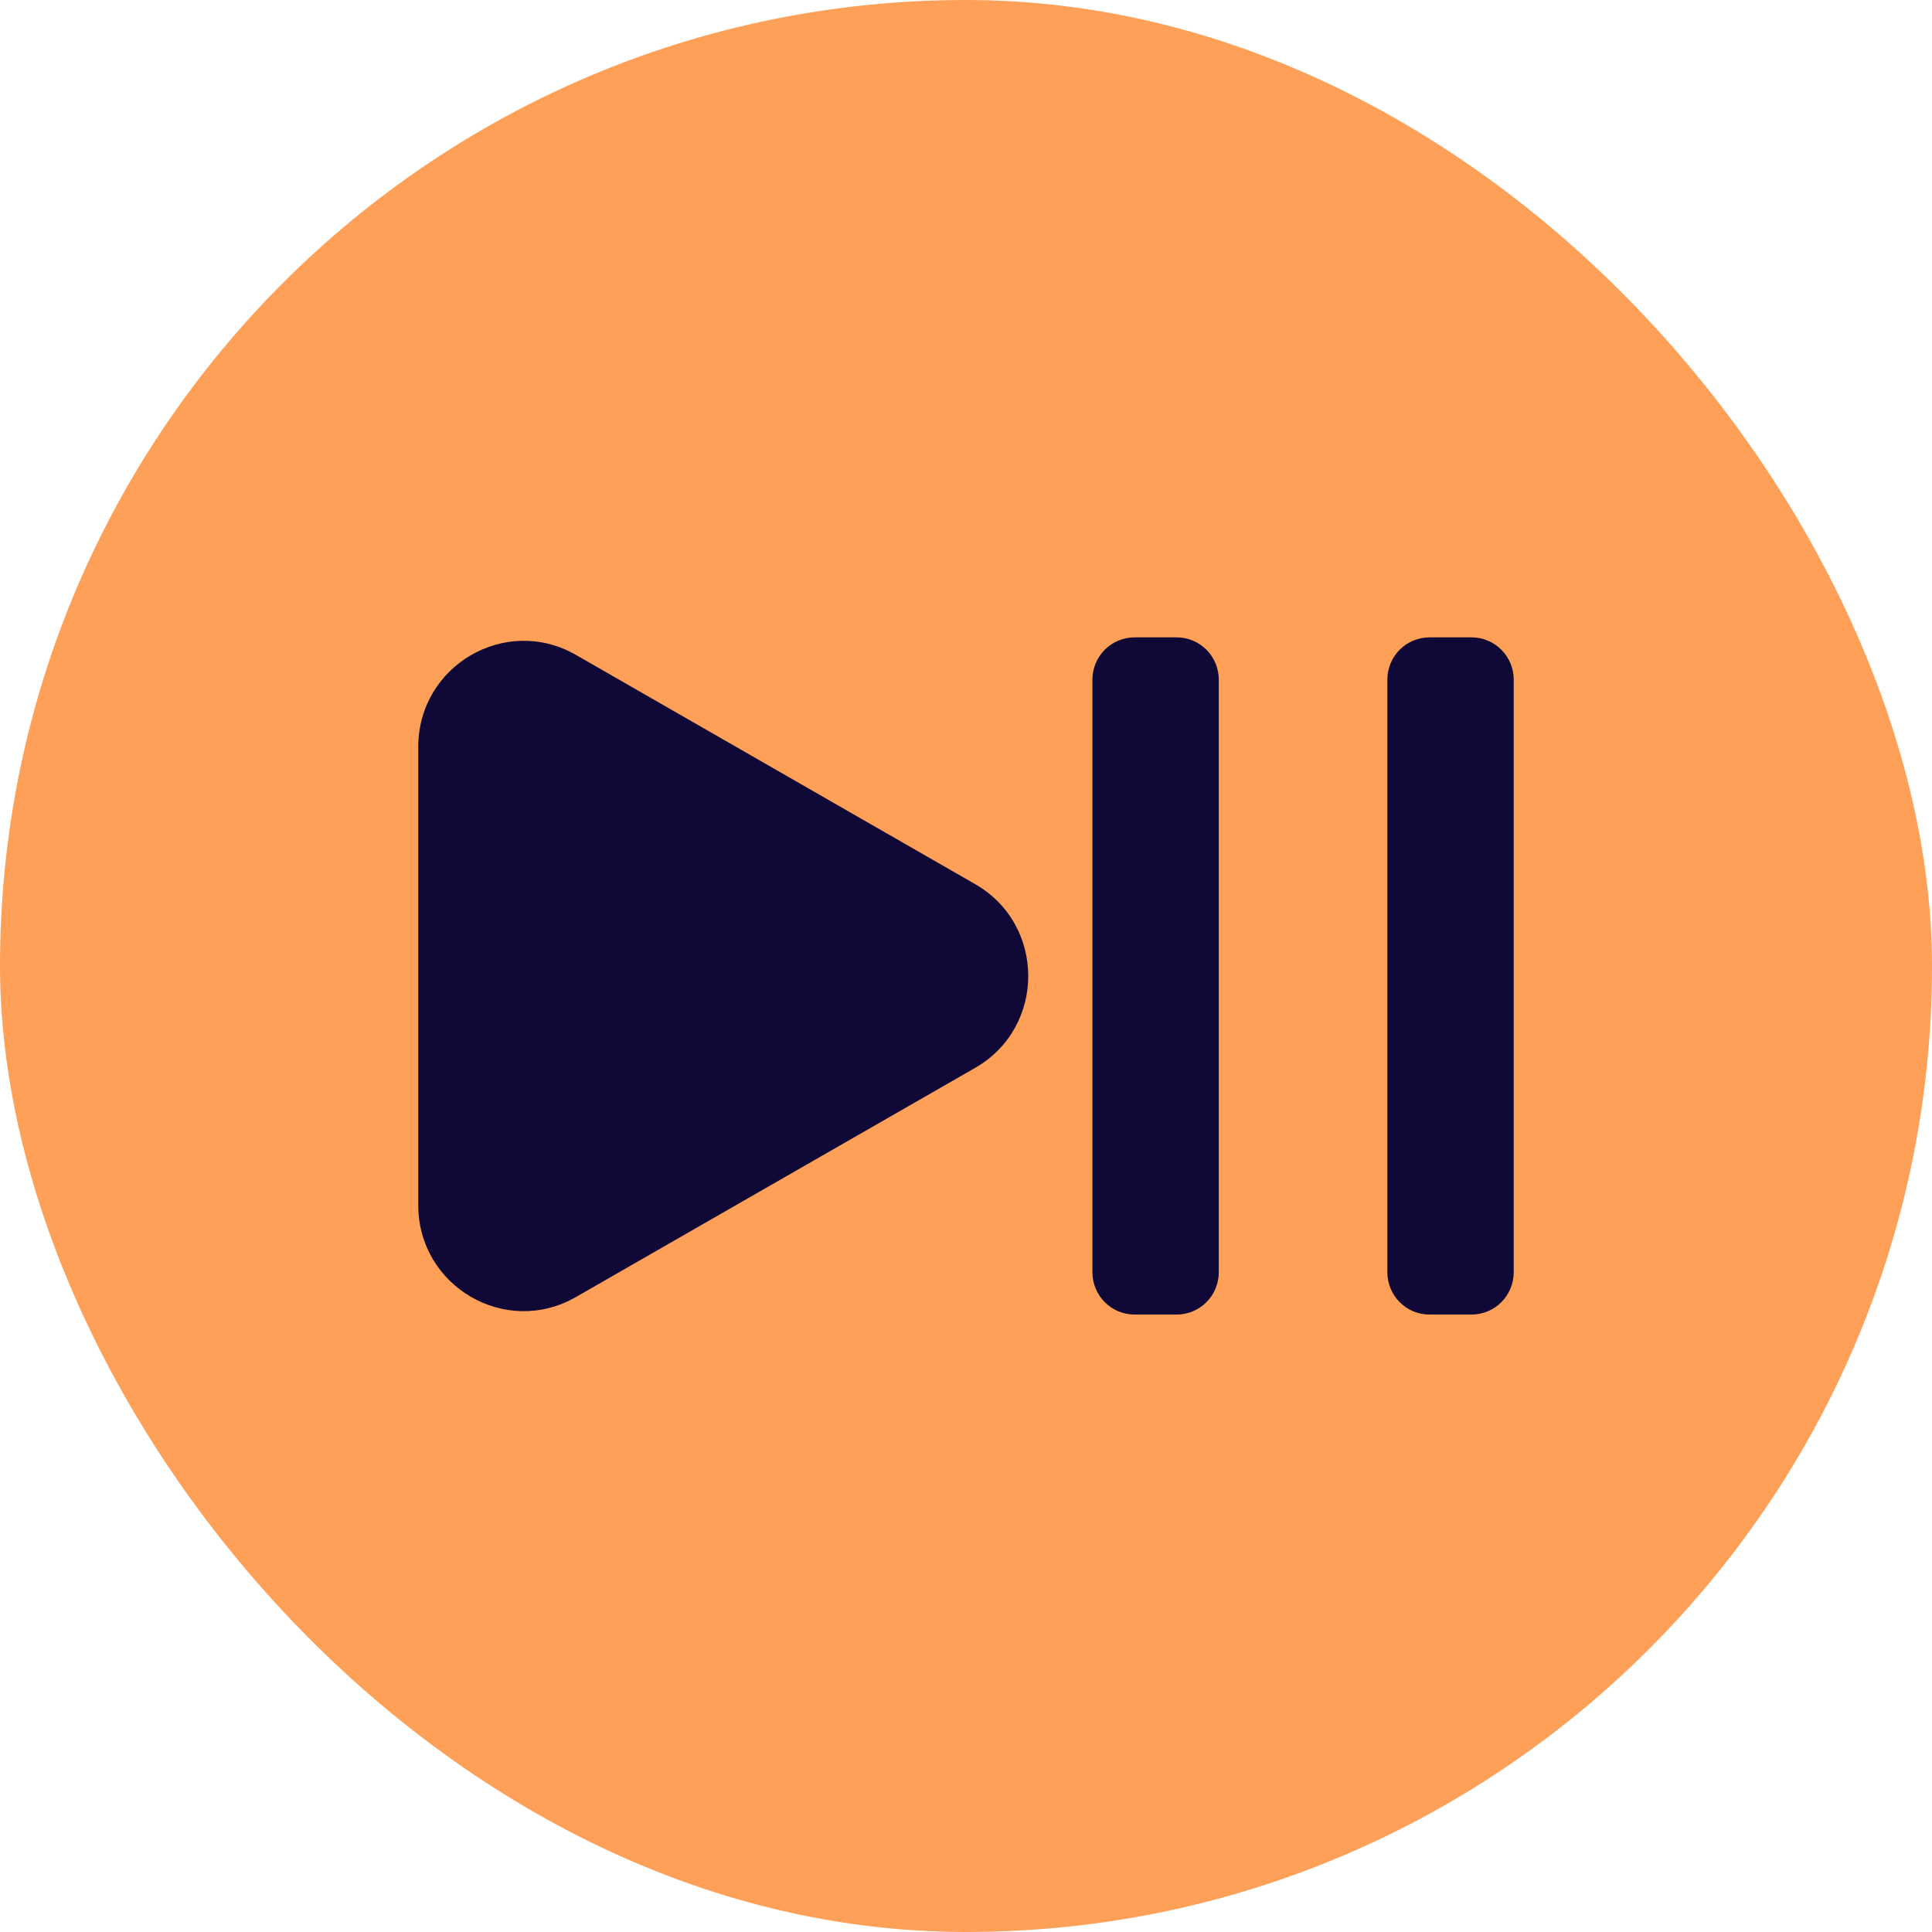
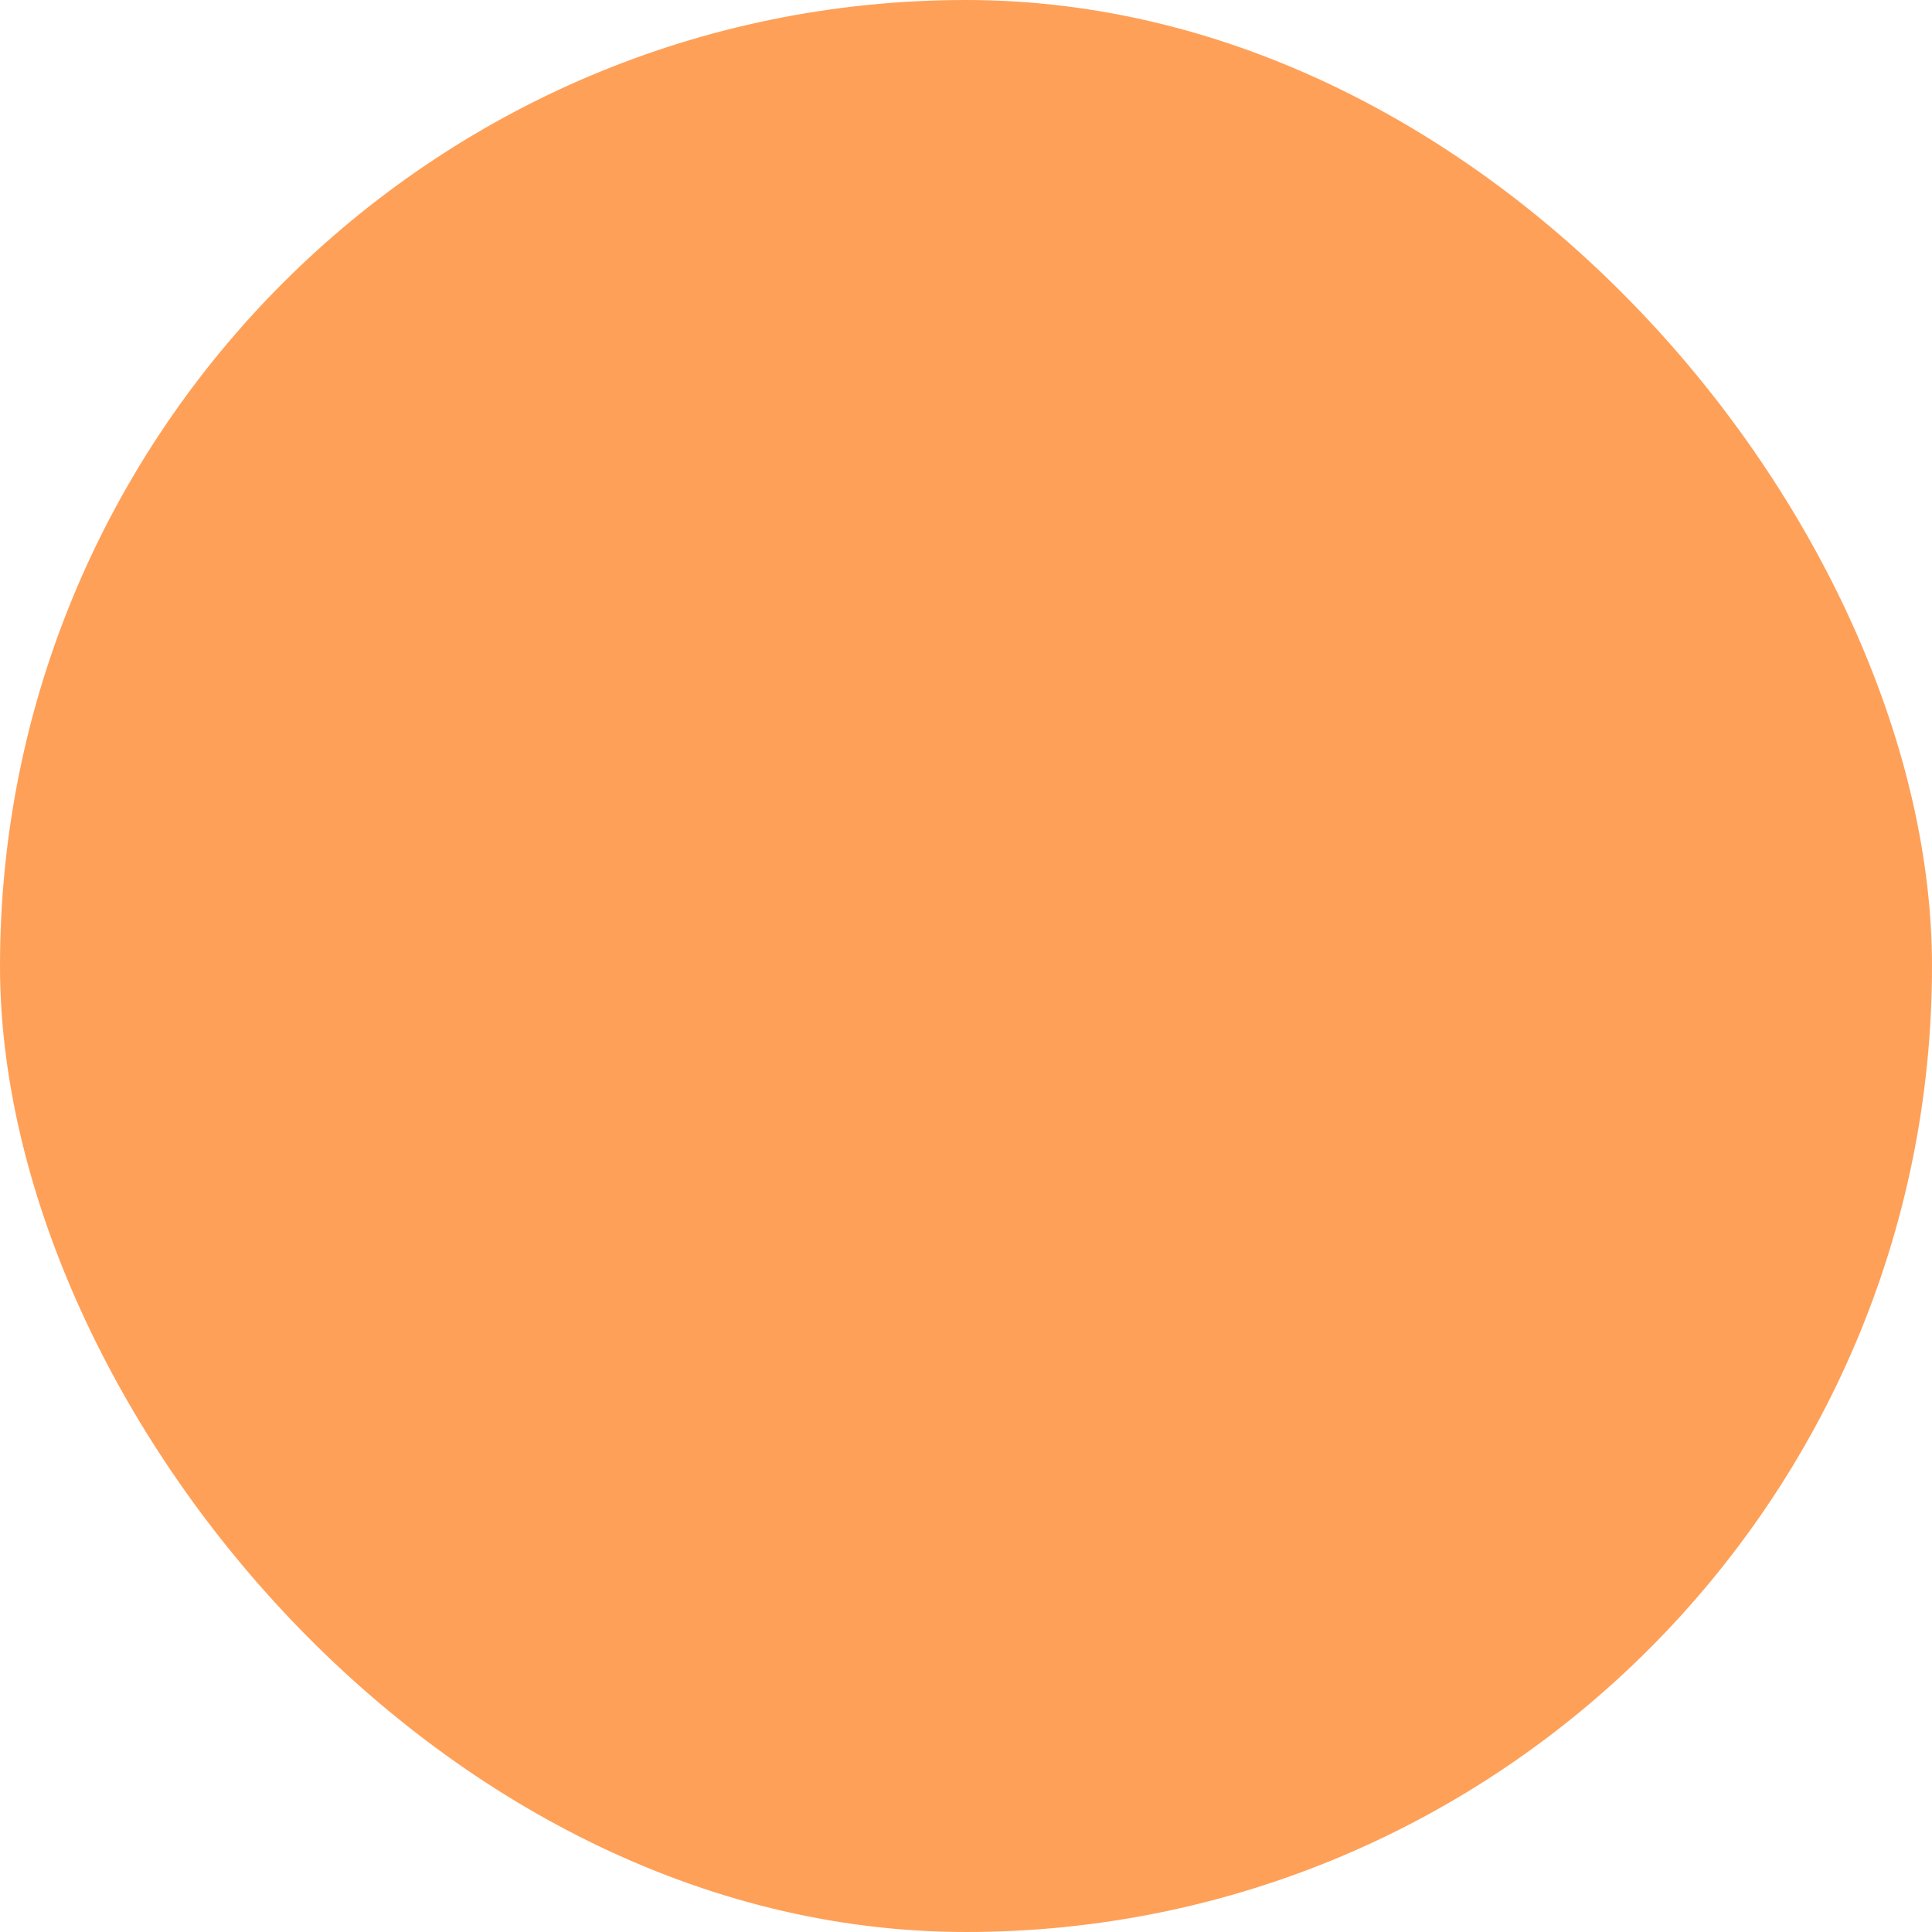
<svg xmlns="http://www.w3.org/2000/svg" width="97" height="97" viewBox="0 0 97 97" fill="none">
  <rect width="97" height="97" rx="48.5" fill="#FFA058" />
-   <path d="M56.962 32C56.401 32 55.862 32.224 55.466 32.622C55.069 33.021 54.846 33.561 54.846 34.125V63.875C54.846 64.439 55.069 64.979 55.466 65.378C55.862 65.776 56.401 66 56.962 66H59.077C59.638 66 60.176 65.776 60.573 65.378C60.969 64.979 61.192 64.439 61.192 63.875V34.125C61.192 33.561 60.969 33.021 60.573 32.622C60.176 32.224 59.638 32 59.077 32H56.962ZM71.769 32C71.208 32 70.67 32.224 70.273 32.622C69.877 33.021 69.654 33.561 69.654 34.125V63.875C69.654 65.048 70.602 66 71.769 66H73.885C74.446 66 74.984 65.776 75.38 65.378C75.777 64.979 76 64.439 76 63.875V34.125C76 33.561 75.777 33.021 75.38 32.622C74.984 32.224 74.446 32 73.885 32H71.769ZM28.912 32.878C25.386 30.858 21 33.417 21 37.497V60.509C21 64.589 25.386 67.147 28.912 65.122L48.96 53.615C52.514 51.575 52.514 46.43 48.96 44.39L28.912 32.878Z" fill="#100938" />
</svg>